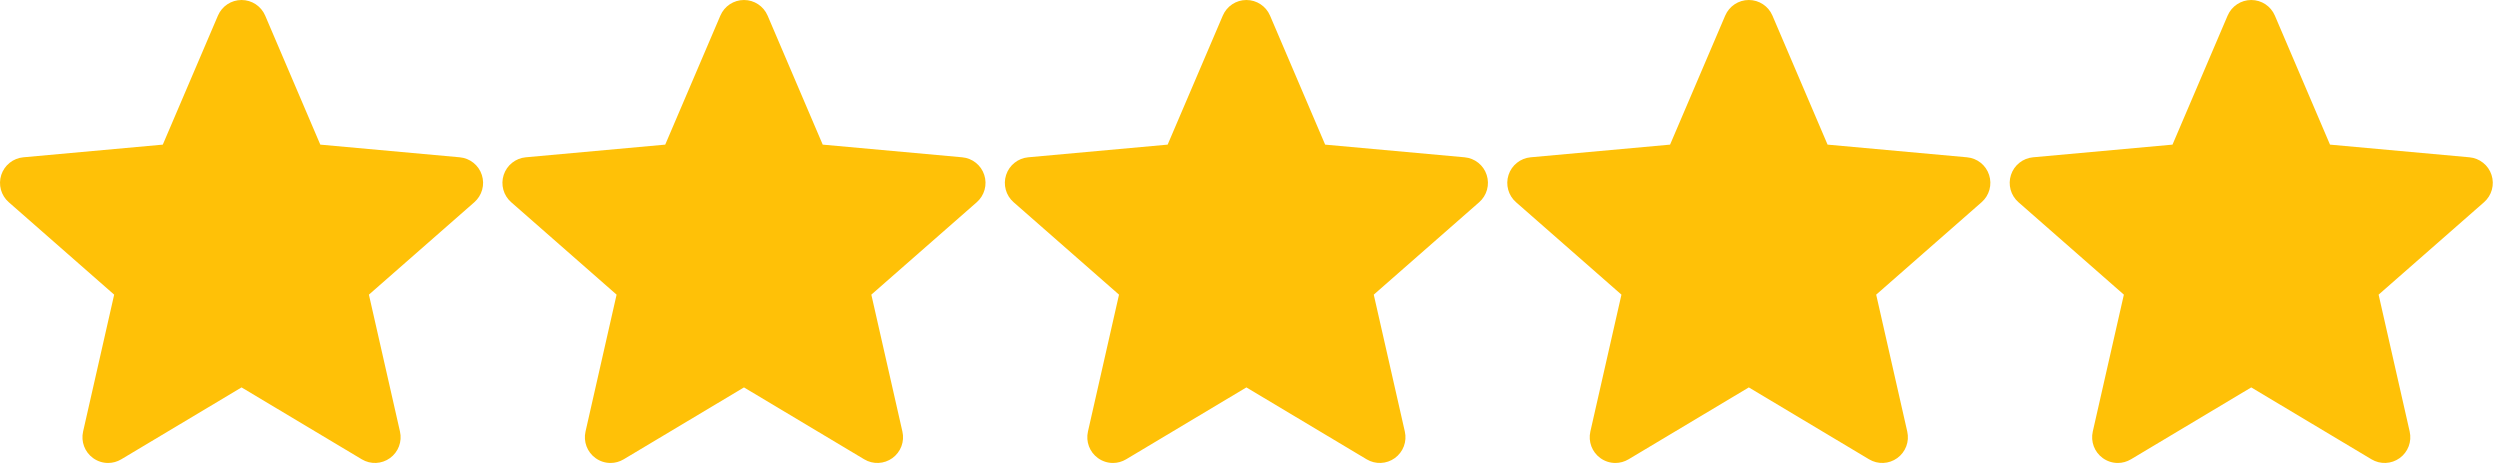
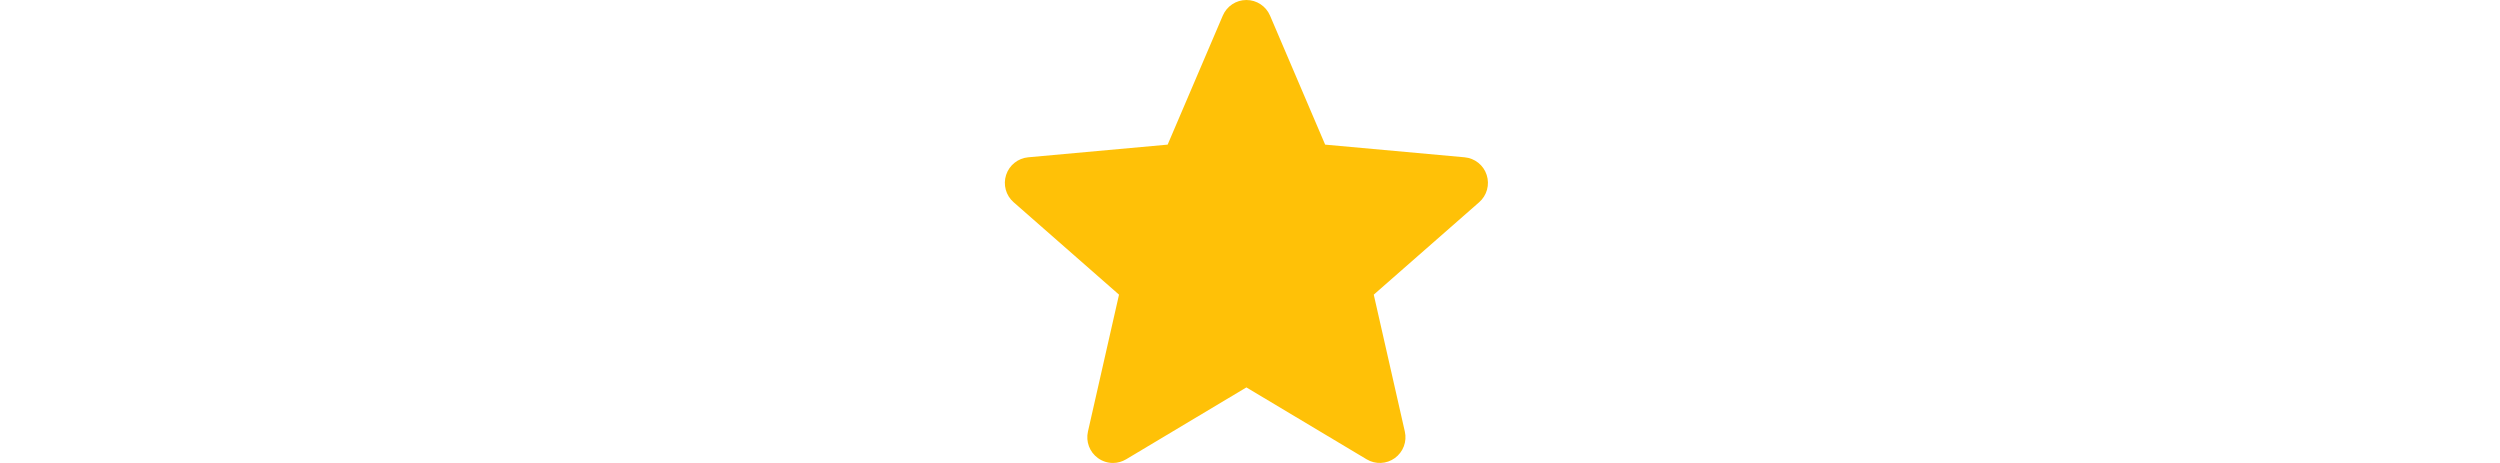
<svg xmlns="http://www.w3.org/2000/svg" width="135" height="25" viewBox="0 0 135 25" fill="none">
-   <path d="M26.019 9.447C25.936 9.189 25.778 8.96 25.566 8.791C25.354 8.621 25.096 8.518 24.826 8.494L17.296 7.81L14.319 0.841C14.099 0.33 13.599 0 13.044 0C12.488 0 11.988 0.331 11.769 0.842L8.791 7.81L1.261 8.494C0.99 8.519 0.733 8.622 0.521 8.792C0.309 8.961 0.152 9.189 0.068 9.447C-0.103 9.975 0.055 10.555 0.474 10.92L6.165 15.911L4.487 23.304C4.364 23.848 4.575 24.41 5.026 24.736C5.268 24.911 5.552 25 5.838 25C6.085 25 6.329 24.933 6.549 24.802L13.044 20.92L19.536 24.802C20.011 25.088 20.61 25.062 21.06 24.736C21.281 24.576 21.449 24.355 21.545 24.101C21.641 23.846 21.66 23.569 21.599 23.304L19.921 15.911L25.613 10.921C25.817 10.742 25.965 10.507 26.037 10.245C26.11 9.983 26.103 9.706 26.019 9.447Z" fill="#FFC107" />
-   <path d="M53.15 9.447C53.067 9.189 52.909 8.96 52.697 8.791C52.485 8.621 52.227 8.518 51.957 8.494L44.427 7.81L41.45 0.841C41.23 0.33 40.73 0 40.175 0C39.619 0 39.119 0.331 38.9 0.842L35.922 7.81L28.392 8.494C28.121 8.519 27.864 8.622 27.652 8.792C27.44 8.961 27.283 9.189 27.199 9.447C27.027 9.975 27.186 10.555 27.605 10.92L33.296 15.911L31.618 23.304C31.495 23.848 31.706 24.41 32.157 24.736C32.399 24.911 32.683 25 32.969 25C33.216 25 33.46 24.933 33.68 24.802L40.175 20.92L46.667 24.802C47.142 25.088 47.741 25.062 48.191 24.736C48.411 24.576 48.58 24.355 48.676 24.101C48.772 23.846 48.791 23.569 48.73 23.304L47.052 15.911L52.744 10.921C52.948 10.742 53.096 10.507 53.168 10.245C53.241 9.983 53.234 9.706 53.15 9.447Z" fill="#FFC107" />
  <path d="M80.281 9.447C80.198 9.189 80.04 8.96 79.828 8.791C79.615 8.621 79.358 8.518 79.087 8.494L71.558 7.81L68.581 0.841C68.361 0.33 67.861 0 67.305 0C66.75 0 66.25 0.331 66.031 0.842L63.053 7.81L55.522 8.494C55.252 8.519 54.995 8.622 54.783 8.792C54.571 8.961 54.414 9.189 54.33 9.447C54.158 9.975 54.317 10.555 54.735 10.92L60.427 15.911L58.749 23.304C58.626 23.848 58.837 24.41 59.288 24.736C59.53 24.911 59.814 25 60.1 25C60.346 25 60.591 24.933 60.811 24.802L67.305 20.92L73.798 24.802C74.273 25.088 74.872 25.062 75.322 24.736C75.542 24.576 75.711 24.355 75.807 24.101C75.903 23.846 75.922 23.569 75.861 23.304L74.183 15.911L79.874 10.921C80.079 10.742 80.227 10.507 80.299 10.245C80.371 9.983 80.365 9.706 80.281 9.447Z" fill="#FFC107" />
-   <path d="M107.412 9.447C107.328 9.189 107.171 8.96 106.959 8.791C106.746 8.621 106.489 8.518 106.218 8.494L98.689 7.81L95.711 0.841C95.492 0.33 94.992 0 94.436 0C93.881 0 93.381 0.331 93.161 0.842L90.184 7.81L82.653 8.494C82.383 8.519 82.126 8.622 81.914 8.792C81.702 8.961 81.544 9.189 81.461 9.447C81.289 9.975 81.448 10.555 81.866 10.92L87.558 15.911L85.879 23.304C85.757 23.848 85.968 24.41 86.419 24.736C86.661 24.911 86.945 25 87.231 25C87.477 25 87.722 24.933 87.942 24.802L94.436 20.92L100.929 24.802C101.404 25.088 102.003 25.062 102.453 24.736C102.673 24.576 102.842 24.355 102.938 24.101C103.034 23.846 103.052 23.569 102.992 23.304L101.314 15.911L107.005 10.921C107.21 10.742 107.358 10.507 107.43 10.245C107.502 9.983 107.496 9.706 107.412 9.447Z" fill="#FFC107" />
-   <path d="M134.543 9.447C134.459 9.189 134.302 8.96 134.089 8.791C133.877 8.621 133.62 8.518 133.349 8.494L125.82 7.81L122.842 0.841C122.623 0.33 122.123 0 121.567 0C121.012 0 120.512 0.331 120.292 0.842L117.315 7.81L109.784 8.494C109.514 8.519 109.257 8.622 109.045 8.792C108.833 8.961 108.675 9.189 108.592 9.447C108.42 9.975 108.579 10.555 108.997 10.92L114.689 15.911L113.01 23.304C112.887 23.848 113.098 24.41 113.549 24.736C113.792 24.911 114.076 25 114.362 25C114.608 25 114.853 24.933 115.072 24.802L121.567 20.92L128.06 24.802C128.535 25.088 129.134 25.062 129.584 24.736C129.804 24.576 129.973 24.355 130.069 24.101C130.164 23.846 130.183 23.569 130.123 23.304L128.445 15.911L134.136 10.921C134.341 10.742 134.489 10.507 134.561 10.245C134.633 9.983 134.627 9.706 134.543 9.447Z" fill="#FFC107" />
</svg>